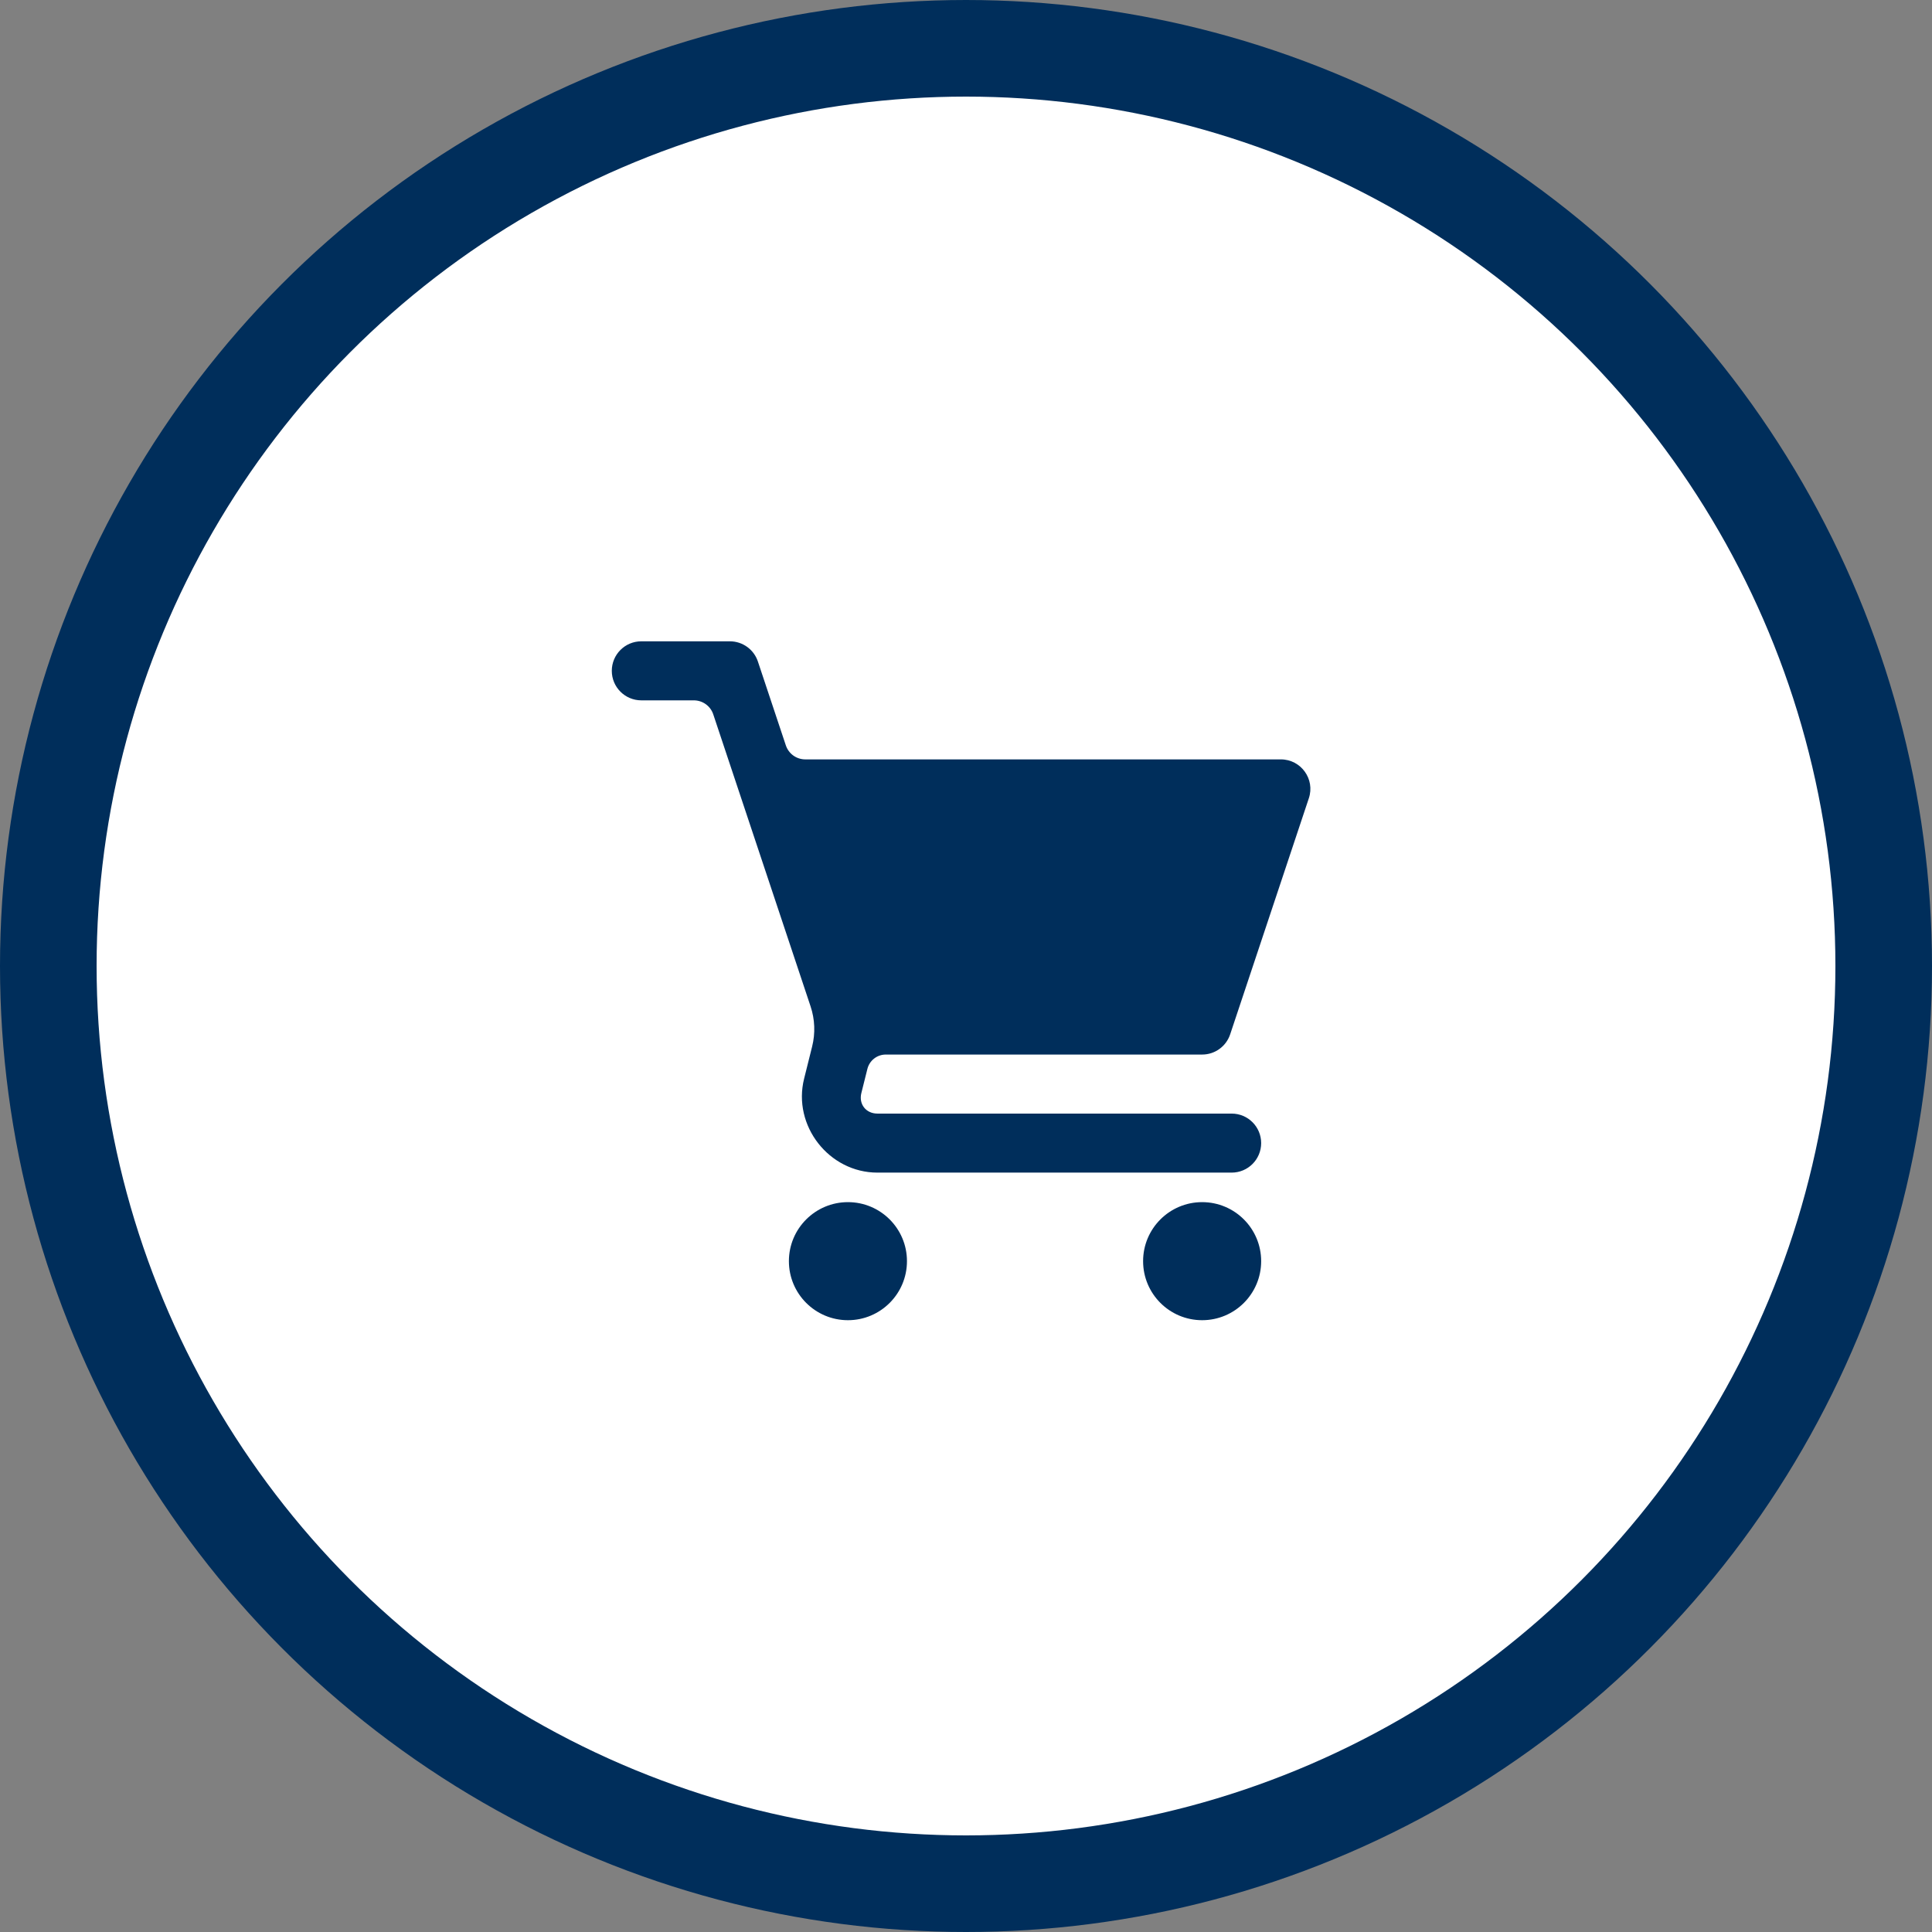
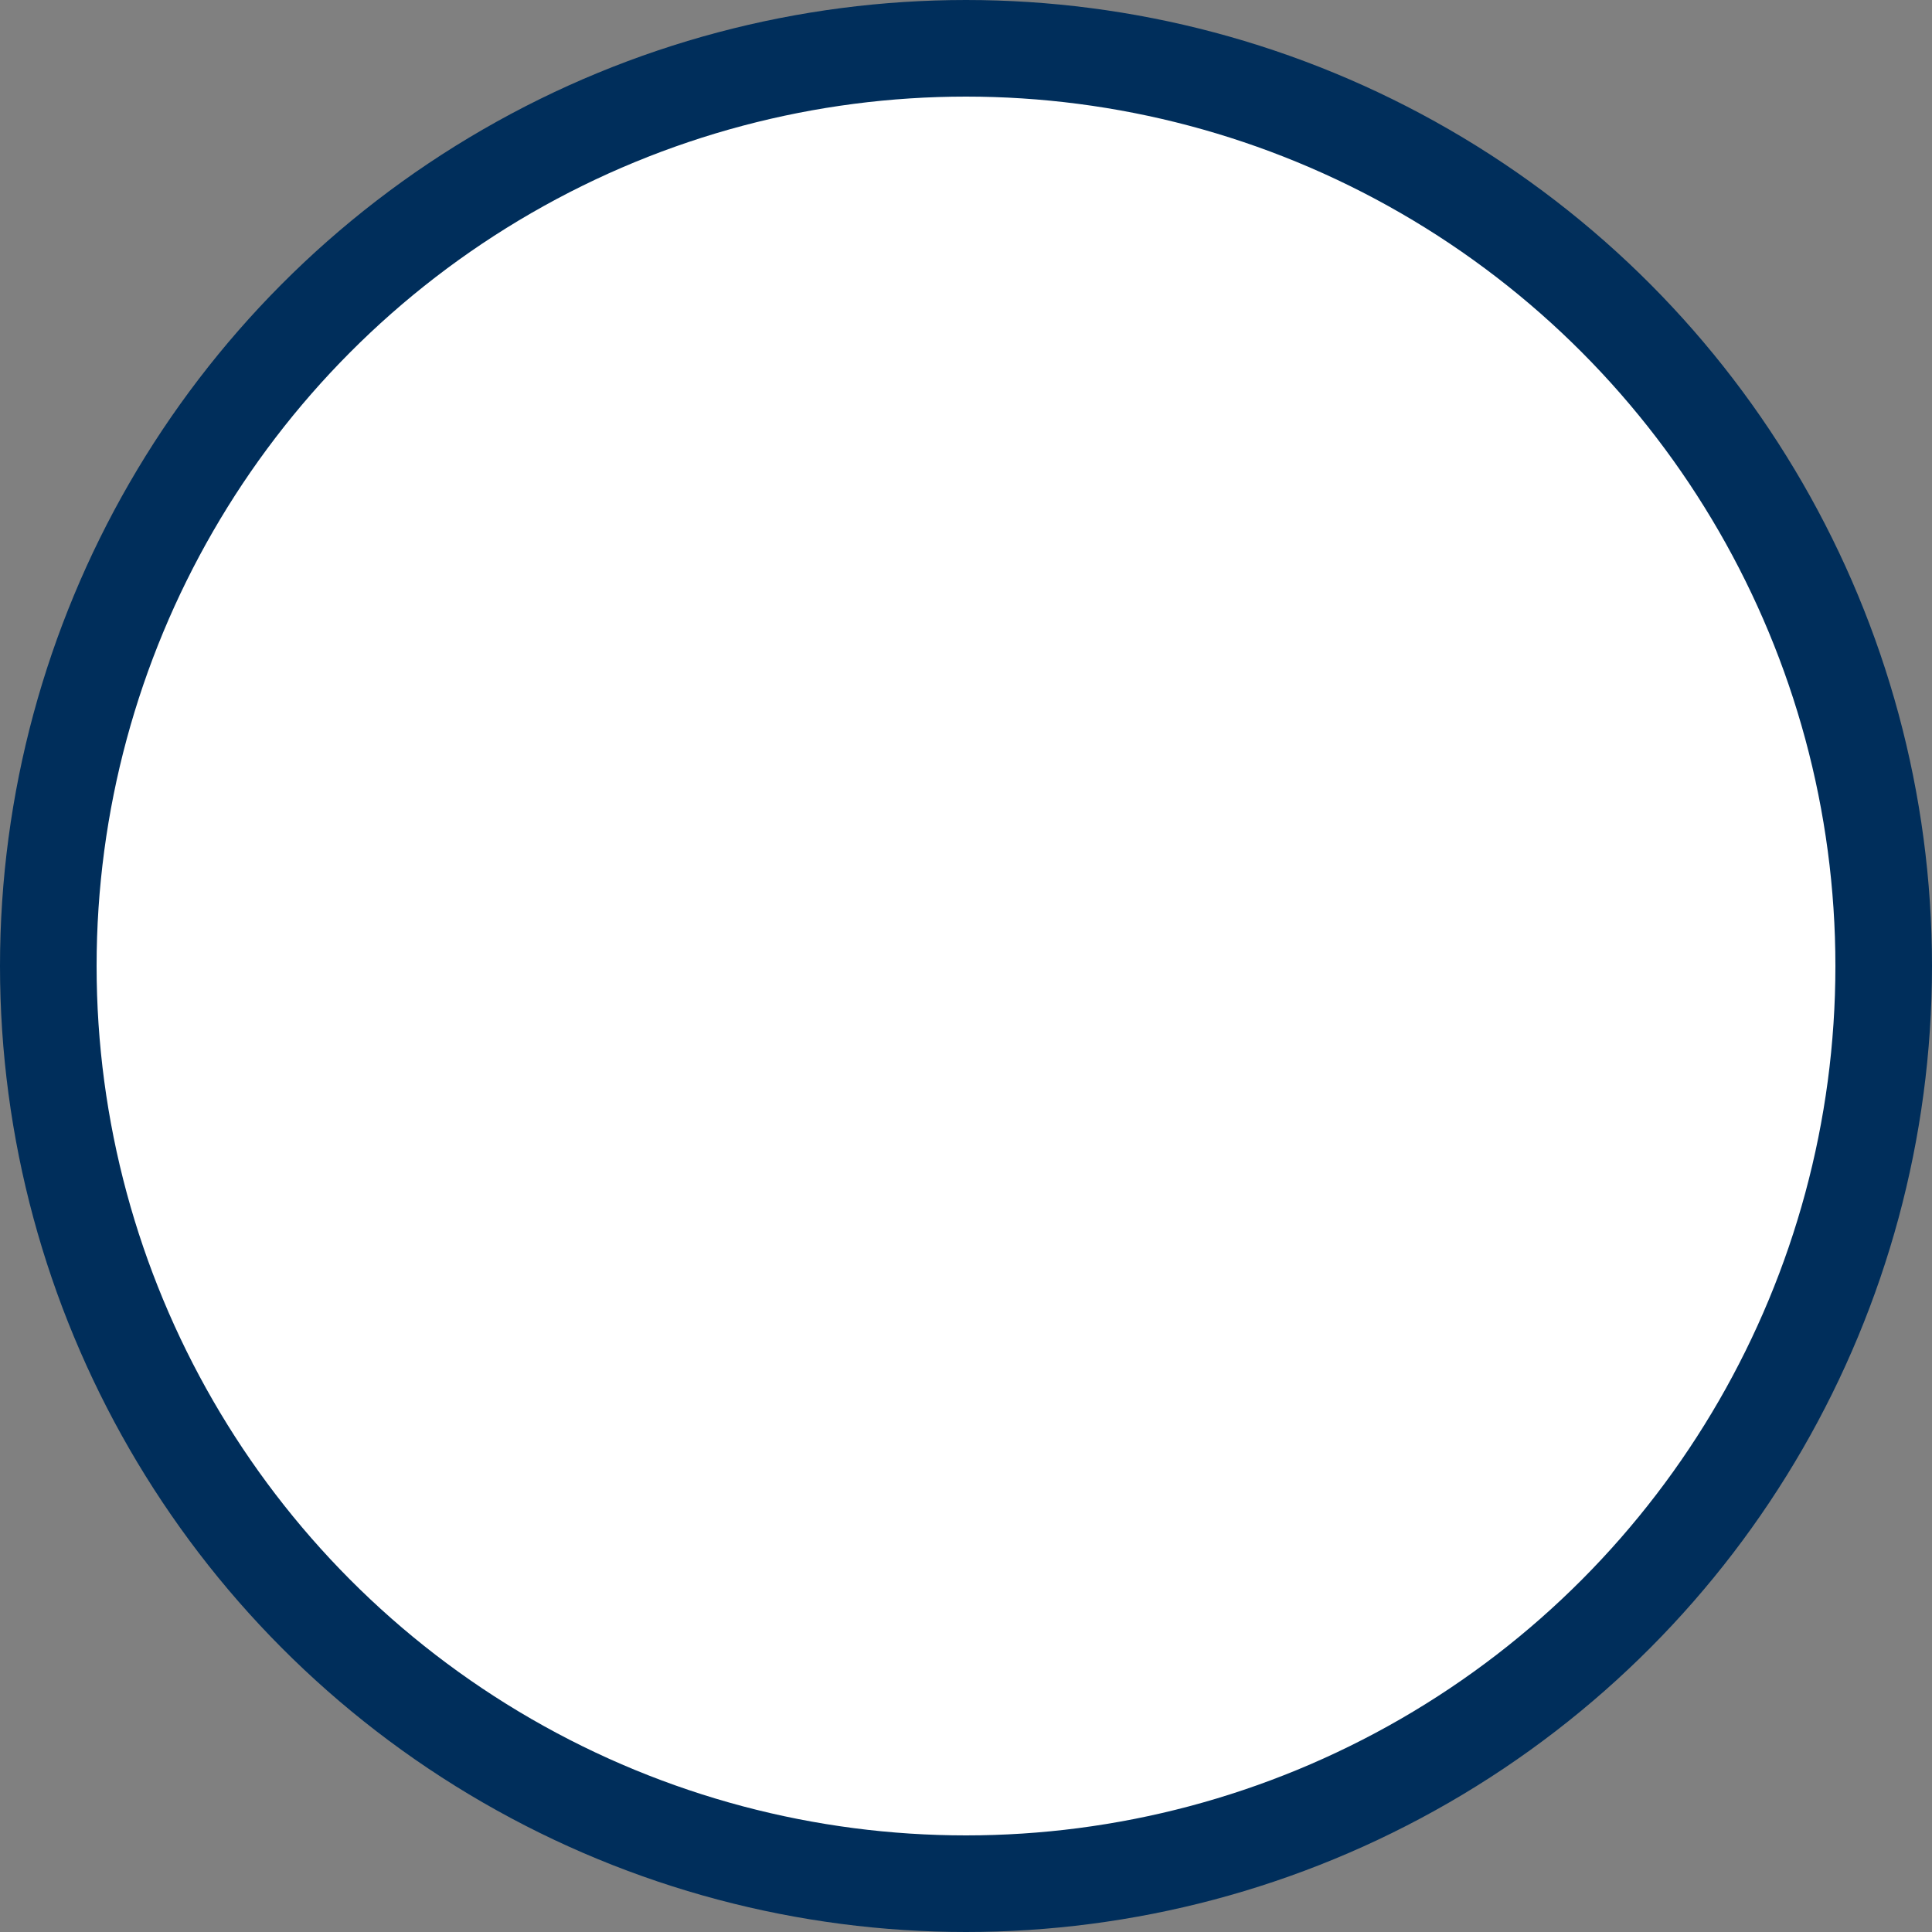
<svg xmlns="http://www.w3.org/2000/svg" width="120" height="120" viewBox="0 0 120 120" fill="none">
  <rect x="0" y="0" width="120" height="120" fill="#808080" stroke="none" />
  <circle cx="60" cy="60" r="57" fill="white" stroke="#002E5B" stroke-width="6" />
  <g clip-path="url(#clip0_785_661)">
-     <path d="M39.833 39.833C38.821 39.833 38 40.654 38 41.667C38 42.679 38.821 43.5 39.833 43.5H43.095C43.362 43.5 43.623 43.584 43.839 43.74C44.056 43.896 44.218 44.117 44.302 44.37L50.346 62.507C50.615 63.312 50.649 64.179 50.443 65.002L49.945 66.997C49.215 69.918 51.489 72.833 54.5 72.833H76.5C77.513 72.833 78.333 72.013 78.333 71C78.333 69.987 77.513 69.167 76.5 69.167H54.5C53.786 69.167 53.328 68.581 53.501 67.888L53.876 66.389C53.94 66.135 54.087 65.91 54.293 65.749C54.499 65.588 54.754 65.5 55.016 65.5H74.667C75.456 65.501 76.157 64.996 76.407 64.247L81.295 49.58C81.691 48.392 80.806 47.166 79.554 47.167H50.017C49.75 47.167 49.49 47.083 49.273 46.927C49.057 46.771 48.895 46.55 48.81 46.297L47.074 41.087C46.824 40.338 46.123 39.833 45.333 39.833H39.833ZM52.667 74.667C50.642 74.667 49 76.308 49 78.333C49 80.358 50.642 82 52.667 82C54.692 82 56.333 80.358 56.333 78.333C56.333 76.308 54.692 74.667 52.667 74.667ZM74.667 74.667C72.642 74.667 71 76.308 71 78.333C71 80.358 72.642 82 74.667 82C76.692 82 78.333 80.358 78.333 78.333C78.333 76.308 76.692 74.667 74.667 74.667Z" fill="#002E5B" />
+     <path d="M39.833 39.833C38.821 39.833 38 40.654 38 41.667C38 42.679 38.821 43.5 39.833 43.5C43.362 43.5 43.623 43.584 43.839 43.74C44.056 43.896 44.218 44.117 44.302 44.37L50.346 62.507C50.615 63.312 50.649 64.179 50.443 65.002L49.945 66.997C49.215 69.918 51.489 72.833 54.5 72.833H76.5C77.513 72.833 78.333 72.013 78.333 71C78.333 69.987 77.513 69.167 76.5 69.167H54.5C53.786 69.167 53.328 68.581 53.501 67.888L53.876 66.389C53.94 66.135 54.087 65.91 54.293 65.749C54.499 65.588 54.754 65.5 55.016 65.5H74.667C75.456 65.501 76.157 64.996 76.407 64.247L81.295 49.58C81.691 48.392 80.806 47.166 79.554 47.167H50.017C49.75 47.167 49.49 47.083 49.273 46.927C49.057 46.771 48.895 46.55 48.81 46.297L47.074 41.087C46.824 40.338 46.123 39.833 45.333 39.833H39.833ZM52.667 74.667C50.642 74.667 49 76.308 49 78.333C49 80.358 50.642 82 52.667 82C54.692 82 56.333 80.358 56.333 78.333C56.333 76.308 54.692 74.667 52.667 74.667ZM74.667 74.667C72.642 74.667 71 76.308 71 78.333C71 80.358 72.642 82 74.667 82C76.692 82 78.333 80.358 78.333 78.333C78.333 76.308 76.692 74.667 74.667 74.667Z" fill="#002E5B" />
  </g>
  <defs>
    <clipPath id="clip0_785_661">
-       <rect width="44" height="44" fill="white" transform="translate(38 38)" />
-     </clipPath>
+       </clipPath>
  </defs>
</svg>